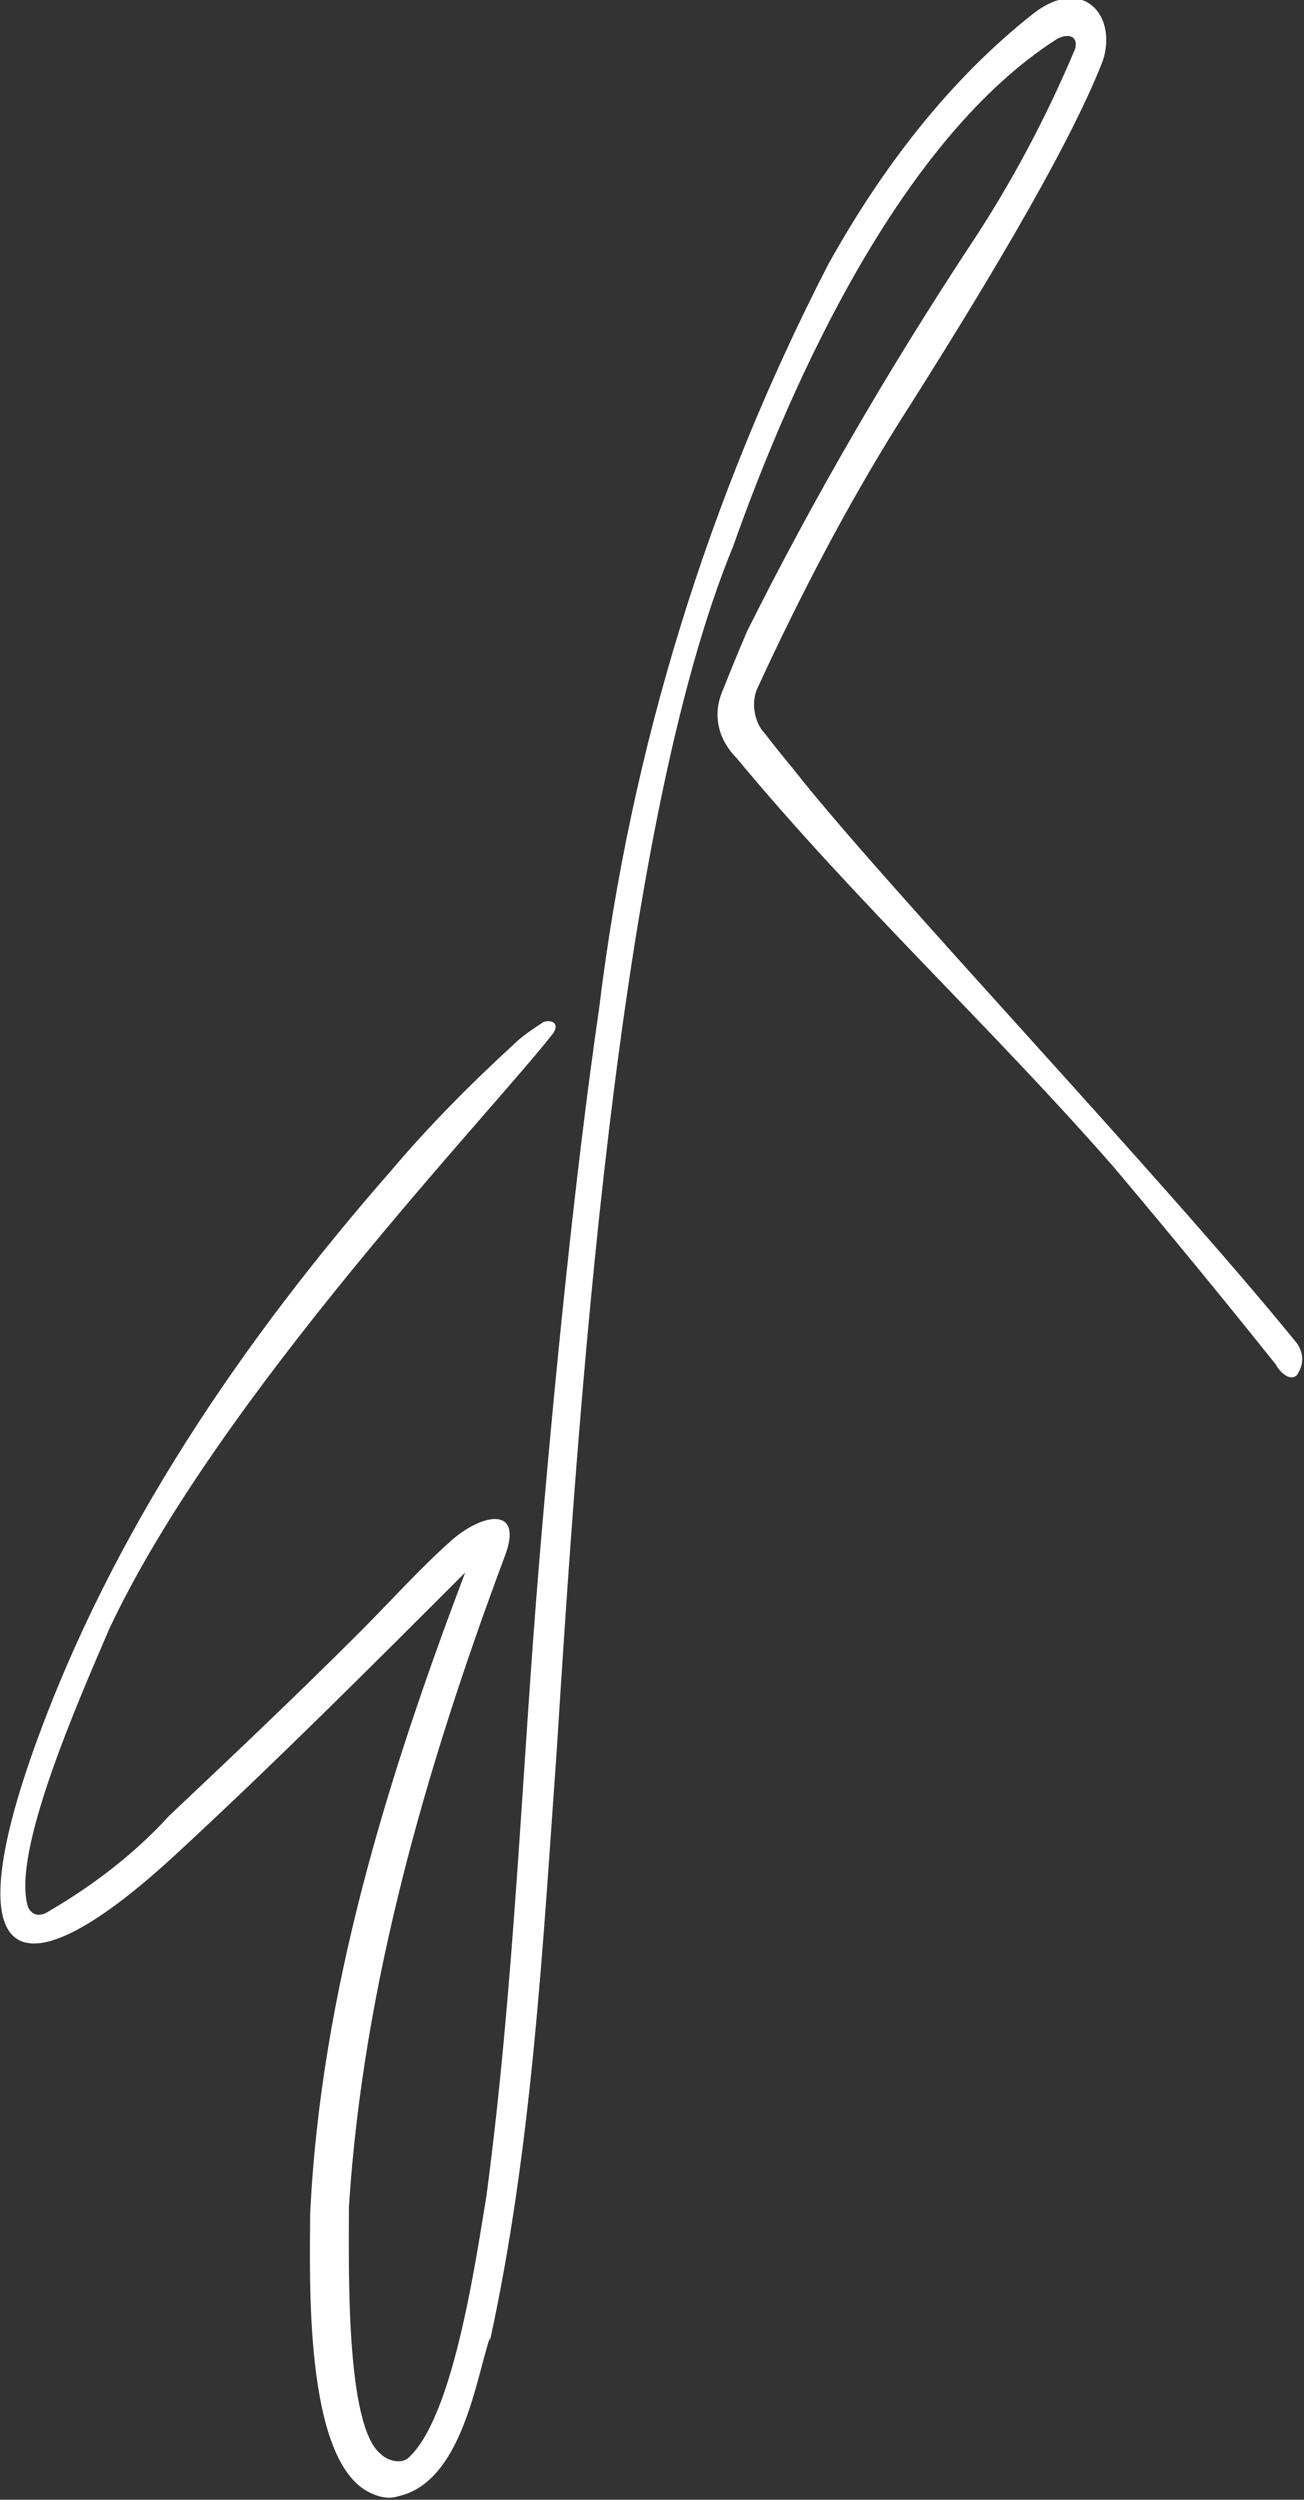
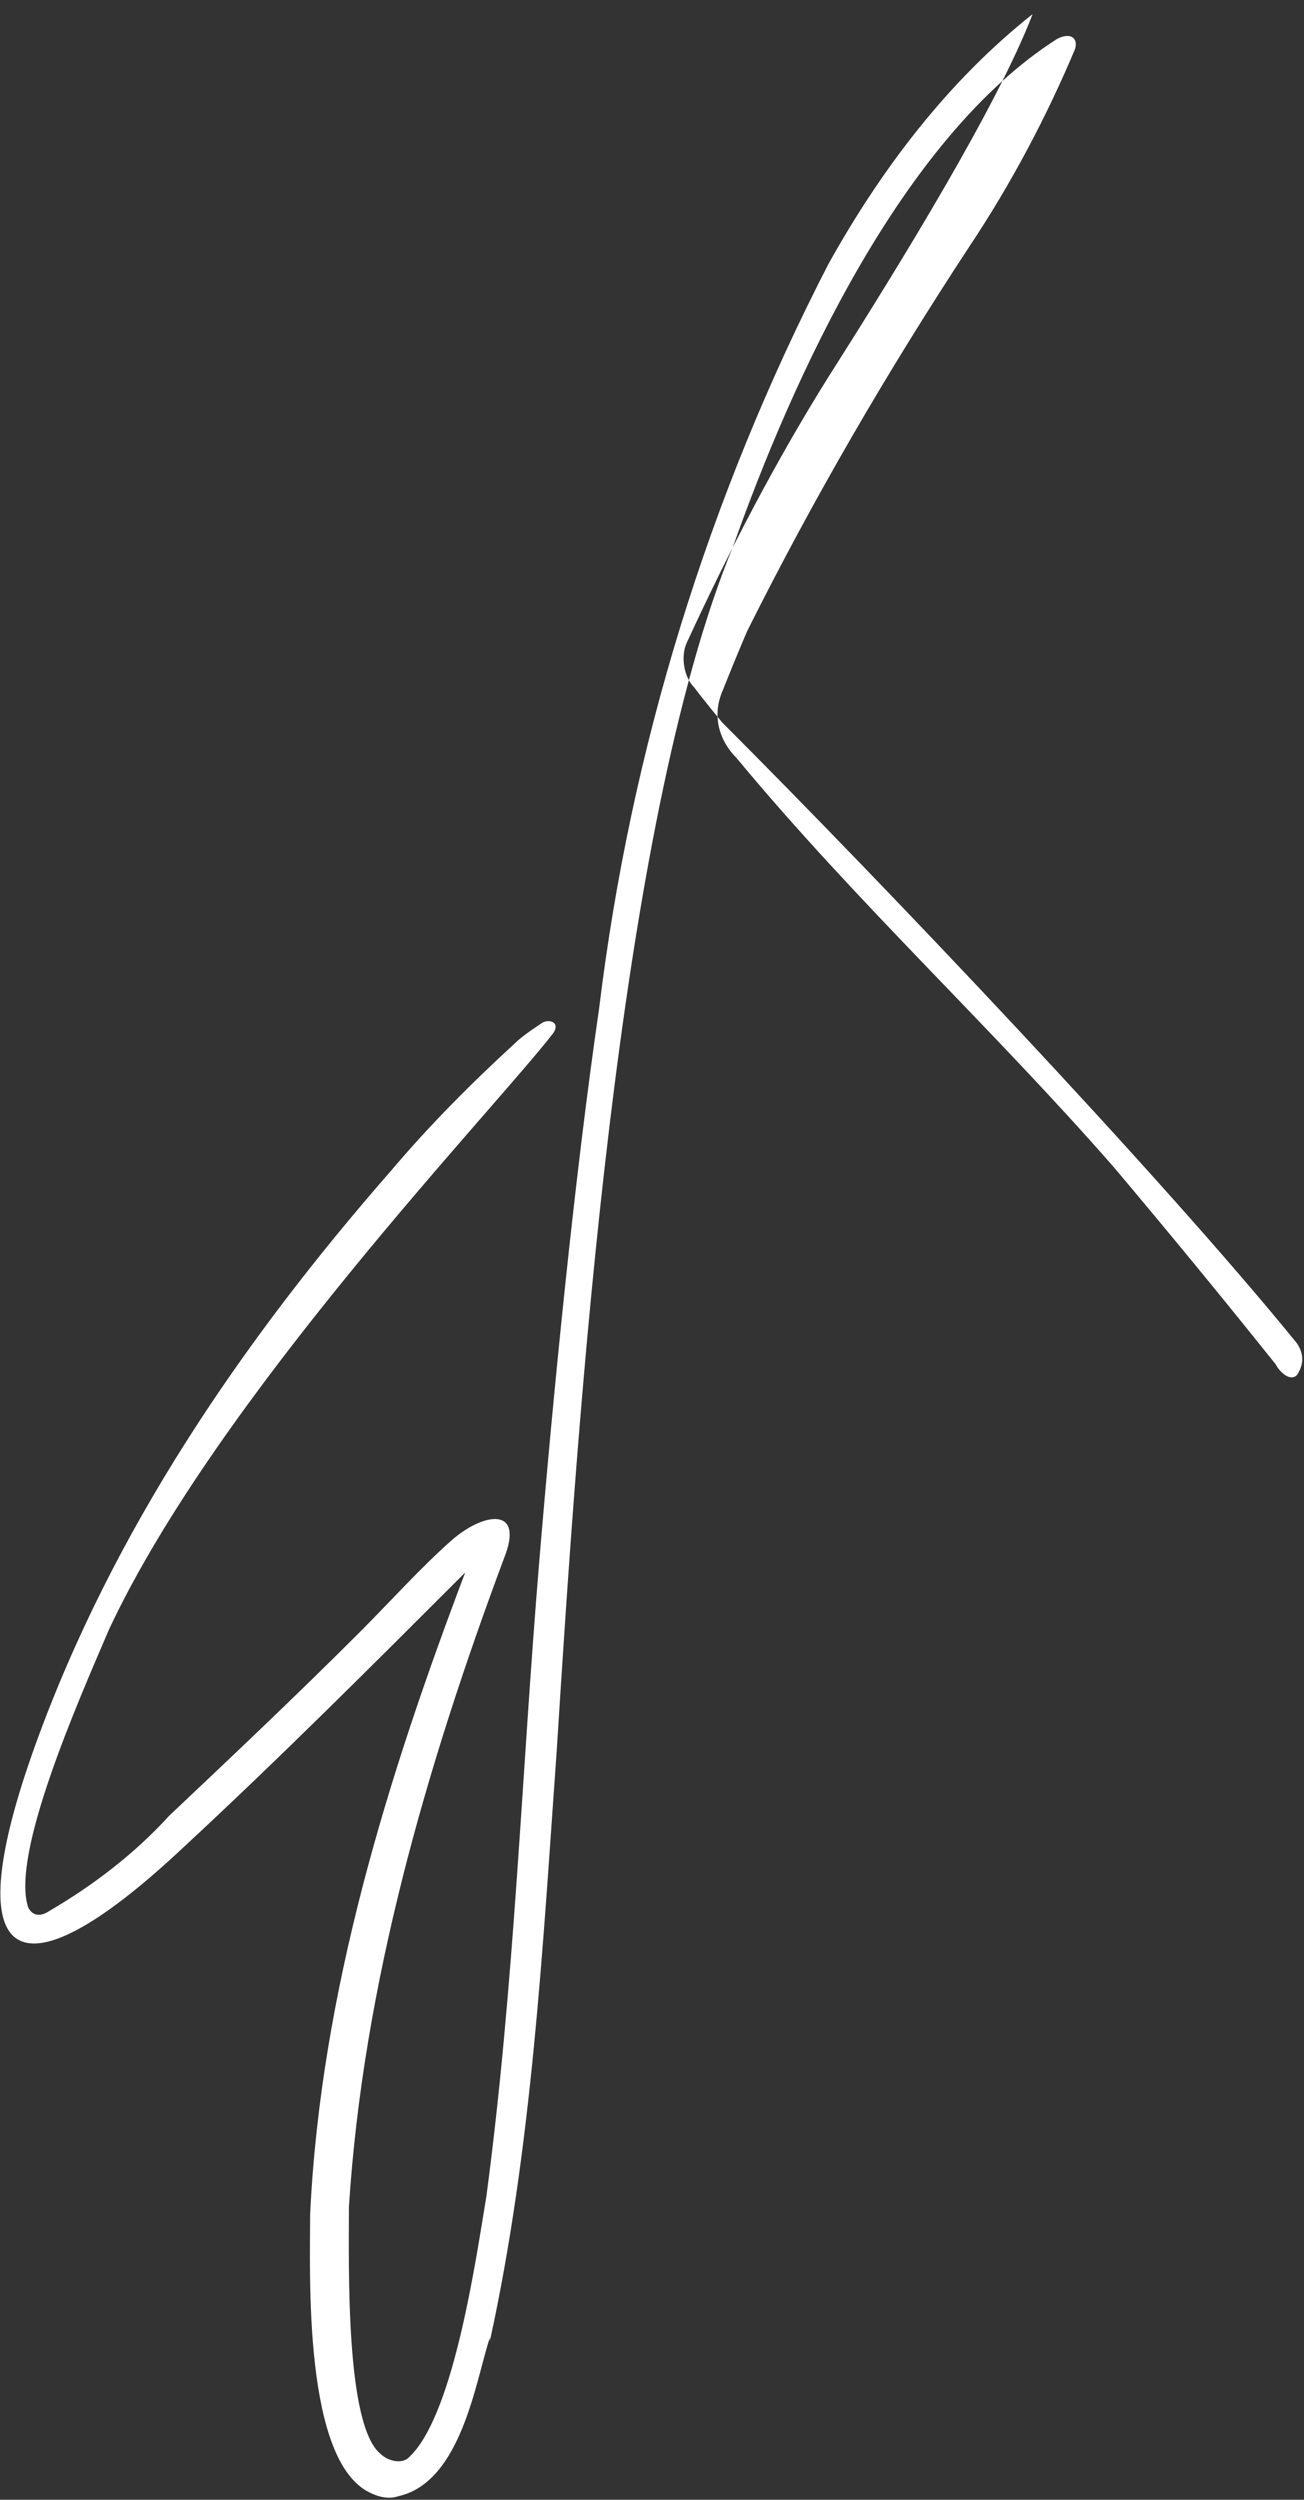
<svg xmlns="http://www.w3.org/2000/svg" version="1.1" id="Layer_1" x="0px" y="0px" viewBox="0 0 37 70.9" style="enable-background:new 0 0 37 70.9;" xml:space="preserve">
  <rect x="0" y="0" width="37" height="70.9" fill="#333333" stroke="none" />
  <style type="text/css">
	.st0{fill:#FFFFFF;}
</style>
  <title>Asset 4</title>
  <g id="Layer_2_1_">
    <g id="Layer_1-2">
-       <path class="st0" d="M20.8,15.5c-3.3,8-4.4,24.6-5,34.1c-0.4,5.6-0.7,11.3-1.9,16.8v-0.1c-0.4,1.2-0.8,4.1-2.6,4.5    c-0.3,0.1-0.6,0-0.8-0.1c-1.9-0.9-1.7-6.2-1.7-7.9c0.3-6.3,2.2-12.4,4.4-18.2l0,0c-2.6,2.6-5.3,5.3-8,7.8C0.3,57-1.2,55.6,1,49.5    S6.9,38,11.1,33.2c1.1-1.3,2.3-2.5,3.5-3.6c0.2-0.2,0.5-0.4,0.8-0.6c0.2-0.1,0.5,0,0.3,0.3C14,31.5,6.2,39.6,3.1,46.2    c-0.9,2.1-2.8,6.4-2.3,7.9c0.1,0.2,0.3,0.3,0.6,0.1c1.2-0.7,2.4-1.6,3.4-2.7c1.8-1.7,3.6-3.4,5.4-5.2c0.9-0.9,1.7-1.8,2.6-2.6    s2.1-1,1.5,0.5c-2.2,5.9-4,12.1-4.4,18.4c0,1.7-0.1,6.2,0.9,7c0.2,0.2,0.6,0.3,0.8,0.1c0,0,0,0,0.1-0.1c1.2-1.3,1.8-5.5,2.1-7.3    c0.8-6,1-12,1.5-18c0.4-4.8,1-10.9,1.7-15.7c0.9-7.4,3.1-14.5,6.5-21.1c1.5-2.7,3.4-5.2,5.8-7.1c1.4-1.1,2.4,0,2,1.3    c-1,2.6-3.7,7-5.8,10.3c-1.5,2.4-2.8,4.9-4,7.5c-0.2,0.4-0.1,1,0.2,1.3c0,0,0.3,0.4,0.8,1C25,25,32.9,33.3,36.8,38.1    c0.2,0.3,0.2,0.6,0,0.9c-0.2,0.2-0.5-0.1-0.6-0.3c-1.6-2-3-3.7-4.6-5.6c-3.5-4-7.3-7.5-10.7-11.6c-0.5-0.5-0.7-1.2-0.4-1.9    c0.2-0.5,0.4-1,0.7-1.7c1.9-3.8,4-7.4,6.3-10.9c1.2-1.8,2.2-3.7,3-5.6c0.1-0.3-0.1-0.5-0.5-0.3C25.6,3.9,22.5,10.7,20.8,15.5z" />
+       <path class="st0" d="M20.8,15.5c-3.3,8-4.4,24.6-5,34.1c-0.4,5.6-0.7,11.3-1.9,16.8v-0.1c-0.4,1.2-0.8,4.1-2.6,4.5    c-0.3,0.1-0.6,0-0.8-0.1c-1.9-0.9-1.7-6.2-1.7-7.9c0.3-6.3,2.2-12.4,4.4-18.2l0,0c-2.6,2.6-5.3,5.3-8,7.8C0.3,57-1.2,55.6,1,49.5    S6.9,38,11.1,33.2c1.1-1.3,2.3-2.5,3.5-3.6c0.2-0.2,0.5-0.4,0.8-0.6c0.2-0.1,0.5,0,0.3,0.3C14,31.5,6.2,39.6,3.1,46.2    c-0.9,2.1-2.8,6.4-2.3,7.9c0.1,0.2,0.3,0.3,0.6,0.1c1.2-0.7,2.4-1.6,3.4-2.7c1.8-1.7,3.6-3.4,5.4-5.2c0.9-0.9,1.7-1.8,2.6-2.6    s2.1-1,1.5,0.5c-2.2,5.9-4,12.1-4.4,18.4c0,1.7-0.1,6.2,0.9,7c0.2,0.2,0.6,0.3,0.8,0.1c0,0,0,0,0.1-0.1c1.2-1.3,1.8-5.5,2.1-7.3    c0.8-6,1-12,1.5-18c0.4-4.8,1-10.9,1.7-15.7c0.9-7.4,3.1-14.5,6.5-21.1c1.5-2.7,3.4-5.2,5.8-7.1c-1,2.6-3.7,7-5.8,10.3c-1.5,2.4-2.8,4.9-4,7.5c-0.2,0.4-0.1,1,0.2,1.3c0,0,0.3,0.4,0.8,1C25,25,32.9,33.3,36.8,38.1    c0.2,0.3,0.2,0.6,0,0.9c-0.2,0.2-0.5-0.1-0.6-0.3c-1.6-2-3-3.7-4.6-5.6c-3.5-4-7.3-7.5-10.7-11.6c-0.5-0.5-0.7-1.2-0.4-1.9    c0.2-0.5,0.4-1,0.7-1.7c1.9-3.8,4-7.4,6.3-10.9c1.2-1.8,2.2-3.7,3-5.6c0.1-0.3-0.1-0.5-0.5-0.3C25.6,3.9,22.5,10.7,20.8,15.5z" />
    </g>
  </g>
</svg>